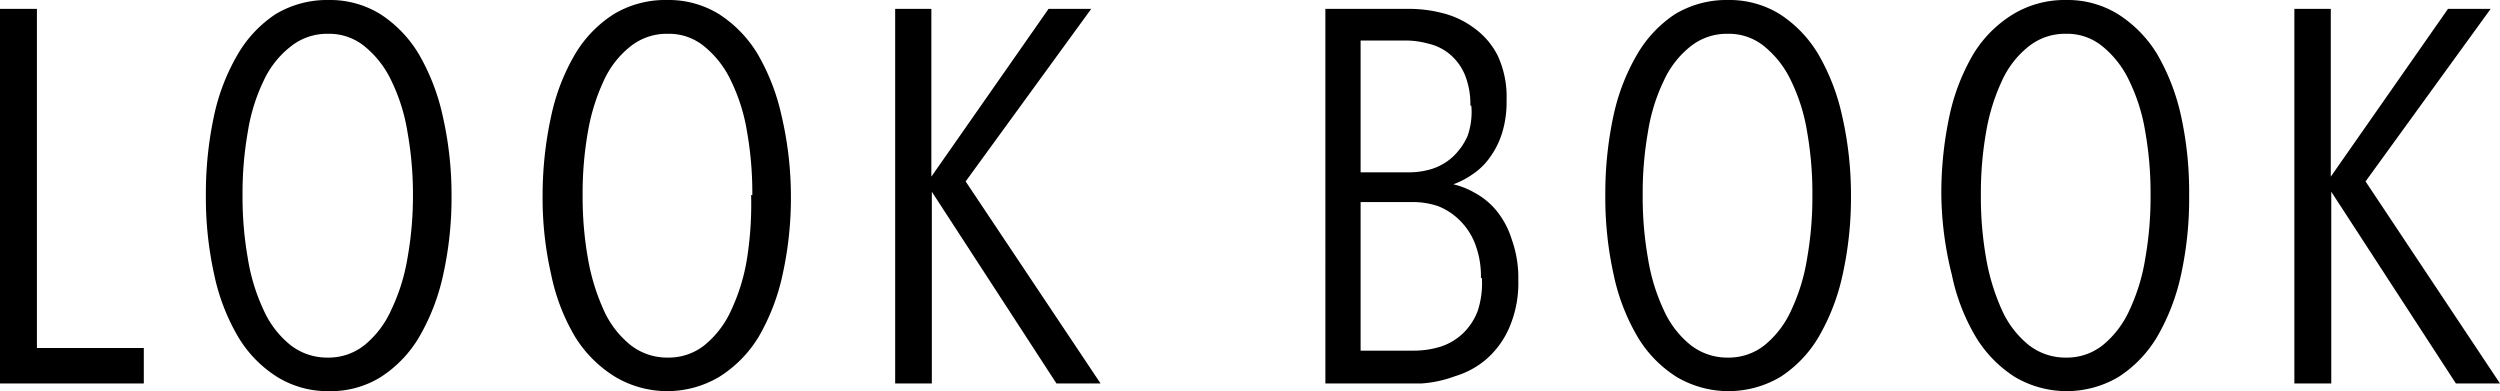
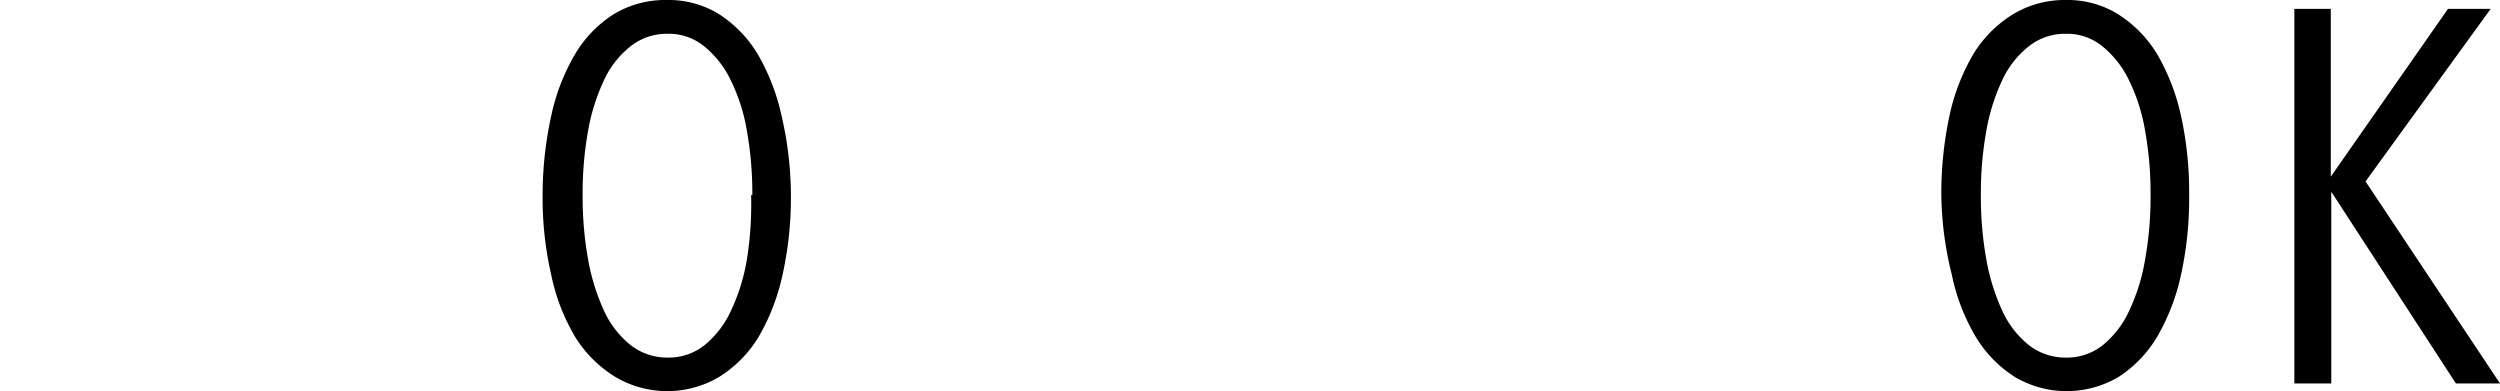
<svg xmlns="http://www.w3.org/2000/svg" viewBox="0 0 104.31 16.32">
  <g id="レイヤー_2" data-name="レイヤー 2">
    <g id="テキスト">
-       <path d="M0,16V.37H1.54V14.52H6V16Z" />
-       <path d="M18.84,8.14a14.86,14.86,0,0,1-.35,3.33,8.86,8.86,0,0,1-1,2.59,5,5,0,0,1-1.6,1.67,3.94,3.94,0,0,1-2.16.59,4,4,0,0,1-2.16-.59,5,5,0,0,1-1.63-1.67,8.6,8.6,0,0,1-1-2.59,14.86,14.86,0,0,1-.35-3.33,15.44,15.44,0,0,1,.34-3.31,8.63,8.63,0,0,1,1-2.58A5.05,5.05,0,0,1,11.5.59,4.17,4.17,0,0,1,13.71,0a4,4,0,0,1,2.16.59,5.1,5.1,0,0,1,1.6,1.66,8.91,8.91,0,0,1,1,2.58A14.81,14.81,0,0,1,18.84,8.14Zm-1.61,0A14.69,14.69,0,0,0,17,5.5a7.62,7.62,0,0,0-.67-2.13,4.09,4.09,0,0,0-1.11-1.43,2.33,2.33,0,0,0-1.52-.53,2.43,2.43,0,0,0-1.57.53A3.87,3.87,0,0,0,11,3.37a7.62,7.62,0,0,0-.66,2.13,14.69,14.69,0,0,0-.22,2.64,14.69,14.69,0,0,0,.22,2.64A8.06,8.06,0,0,0,11,12.94a3.94,3.94,0,0,0,1.11,1.45,2.48,2.48,0,0,0,1.57.53,2.4,2.4,0,0,0,1.54-.53,4,4,0,0,0,1.1-1.45A8.06,8.06,0,0,0,17,10.78,14.69,14.69,0,0,0,17.23,8.14Z" />
      <path d="M33,8.14a14.86,14.86,0,0,1-.35,3.33,8.86,8.86,0,0,1-1,2.59A5.06,5.06,0,0,1,30,15.73a4.25,4.25,0,0,1-4.32,0A5.11,5.11,0,0,1,24,14.06a8.34,8.34,0,0,1-1-2.59,14.28,14.28,0,0,1-.36-3.33A15.44,15.44,0,0,1,23,4.83a8.63,8.63,0,0,1,1-2.58A5,5,0,0,1,25.61.59,4.17,4.17,0,0,1,27.82,0,4,4,0,0,1,30,.59a5.12,5.12,0,0,1,1.61,1.66,8.91,8.91,0,0,1,1,2.58A14.81,14.81,0,0,1,33,8.14Zm-1.61,0a14.69,14.69,0,0,0-.22-2.64,7.62,7.62,0,0,0-.67-2.13,4.09,4.09,0,0,0-1.11-1.43,2.31,2.31,0,0,0-1.52-.53,2.43,2.43,0,0,0-1.57.53,3.87,3.87,0,0,0-1.11,1.43,8.35,8.35,0,0,0-.66,2.13,14.69,14.69,0,0,0-.22,2.64,14.69,14.69,0,0,0,.22,2.64,8.86,8.86,0,0,0,.66,2.16,3.94,3.94,0,0,0,1.11,1.45,2.48,2.48,0,0,0,1.57.53,2.4,2.4,0,0,0,1.54-.53,4,4,0,0,0,1.1-1.45,8.06,8.06,0,0,0,.66-2.16A14.69,14.69,0,0,0,31.34,8.14Z" />
-       <path d="M44.08,16l-5.2-8h0v8H37.35V.37h1.51v7h0l4.89-7h1.78l-5.24,7.2L45.92,16Z" />
-       <path d="M63.35,11.7a4.68,4.68,0,0,1-.39,2A3.67,3.67,0,0,1,62,15a3.58,3.58,0,0,1-1.3.7A4.93,4.93,0,0,1,59.3,16h-4V.37h3.53a5.55,5.55,0,0,1,1.37.18,3.65,3.65,0,0,1,1.29.61,3.17,3.17,0,0,1,1,1.16,4.08,4.08,0,0,1,.37,1.86,4.38,4.38,0,0,1-.19,1.38,3.53,3.53,0,0,1-.5,1,2.78,2.78,0,0,1-.71.7,3.58,3.58,0,0,1-.82.43v0a3.25,3.25,0,0,1,.9.36,3,3,0,0,1,.89.73A3.59,3.59,0,0,1,63.08,10,4.77,4.77,0,0,1,63.35,11.7Zm-2-7.29a3.27,3.27,0,0,0-.23-1.29,2.26,2.26,0,0,0-.62-.85,2.11,2.11,0,0,0-.87-.44,3.64,3.64,0,0,0-1-.14H56.77v5.5h2a3.2,3.2,0,0,0,1-.15,2.38,2.38,0,0,0,.84-.49,2.69,2.69,0,0,0,.62-.87A3,3,0,0,0,61.39,4.41Zm.44,7.19a3.75,3.75,0,0,0-.26-1.47,2.78,2.78,0,0,0-.69-1A2.67,2.67,0,0,0,60,8.6a3.33,3.33,0,0,0-1-.17H56.77v6.2H59a3.75,3.75,0,0,0,1.12-.17,2.46,2.46,0,0,0,.92-.55,2.53,2.53,0,0,0,.62-.95A3.69,3.69,0,0,0,61.83,11.6Z" />
-       <path d="M77.23,8.14a14.86,14.86,0,0,1-.35,3.33,8.86,8.86,0,0,1-1,2.59,5,5,0,0,1-1.6,1.67,4.25,4.25,0,0,1-4.32,0,5,5,0,0,1-1.63-1.67,8.6,8.6,0,0,1-1-2.59,14.86,14.86,0,0,1-.35-3.33,15.44,15.44,0,0,1,.34-3.31,8.63,8.63,0,0,1,1-2.58A5.05,5.05,0,0,1,69.89.59,4.17,4.17,0,0,1,72.1,0a4,4,0,0,1,2.16.59,5.1,5.1,0,0,1,1.6,1.66,8.91,8.91,0,0,1,1,2.58A14.81,14.81,0,0,1,77.23,8.14Zm-1.61,0A14.69,14.69,0,0,0,75.4,5.5a7.62,7.62,0,0,0-.67-2.13,4.09,4.09,0,0,0-1.11-1.43,2.33,2.33,0,0,0-1.52-.53,2.43,2.43,0,0,0-1.57.53,3.87,3.87,0,0,0-1.11,1.43,7.62,7.62,0,0,0-.66,2.13,14.69,14.69,0,0,0-.22,2.64,14.69,14.69,0,0,0,.22,2.64,8.06,8.06,0,0,0,.66,2.16,3.94,3.94,0,0,0,1.11,1.45,2.48,2.48,0,0,0,1.57.53,2.4,2.4,0,0,0,1.54-.53,4,4,0,0,0,1.1-1.45,8.06,8.06,0,0,0,.66-2.16A14.69,14.69,0,0,0,75.62,8.14Z" />
      <path d="M91.34,8.14A14.86,14.86,0,0,1,91,11.47a8.86,8.86,0,0,1-1,2.59,5.06,5.06,0,0,1-1.61,1.67,4.25,4.25,0,0,1-4.32,0,5.11,5.11,0,0,1-1.63-1.67,8.34,8.34,0,0,1-1-2.59A14.28,14.28,0,0,1,81,8.14a15.44,15.44,0,0,1,.34-3.31,8.63,8.63,0,0,1,1-2.58A5,5,0,0,1,84,.59,4.17,4.17,0,0,1,86.21,0a4,4,0,0,1,2.16.59A5.12,5.12,0,0,1,90,2.25a8.91,8.91,0,0,1,1,2.58A14.81,14.81,0,0,1,91.34,8.14Zm-1.61,0a14.69,14.69,0,0,0-.22-2.64,7.62,7.62,0,0,0-.67-2.13,4.09,4.09,0,0,0-1.11-1.43,2.31,2.31,0,0,0-1.52-.53,2.43,2.43,0,0,0-1.57.53,3.87,3.87,0,0,0-1.11,1.43,8.35,8.35,0,0,0-.66,2.13,14.69,14.69,0,0,0-.22,2.64,14.69,14.69,0,0,0,.22,2.64,8.86,8.86,0,0,0,.66,2.16,3.94,3.94,0,0,0,1.11,1.45,2.48,2.48,0,0,0,1.57.53,2.4,2.4,0,0,0,1.54-.53,4,4,0,0,0,1.1-1.45,8.06,8.06,0,0,0,.66-2.16A14.69,14.69,0,0,0,89.73,8.14Z" />
      <path d="M102.47,16l-5.2-8h0v8H95.73V.37h1.52v7h0l4.89-7h1.78L98.7,7.57,104.31,16Z" />
    </g>
  </g>
</svg>